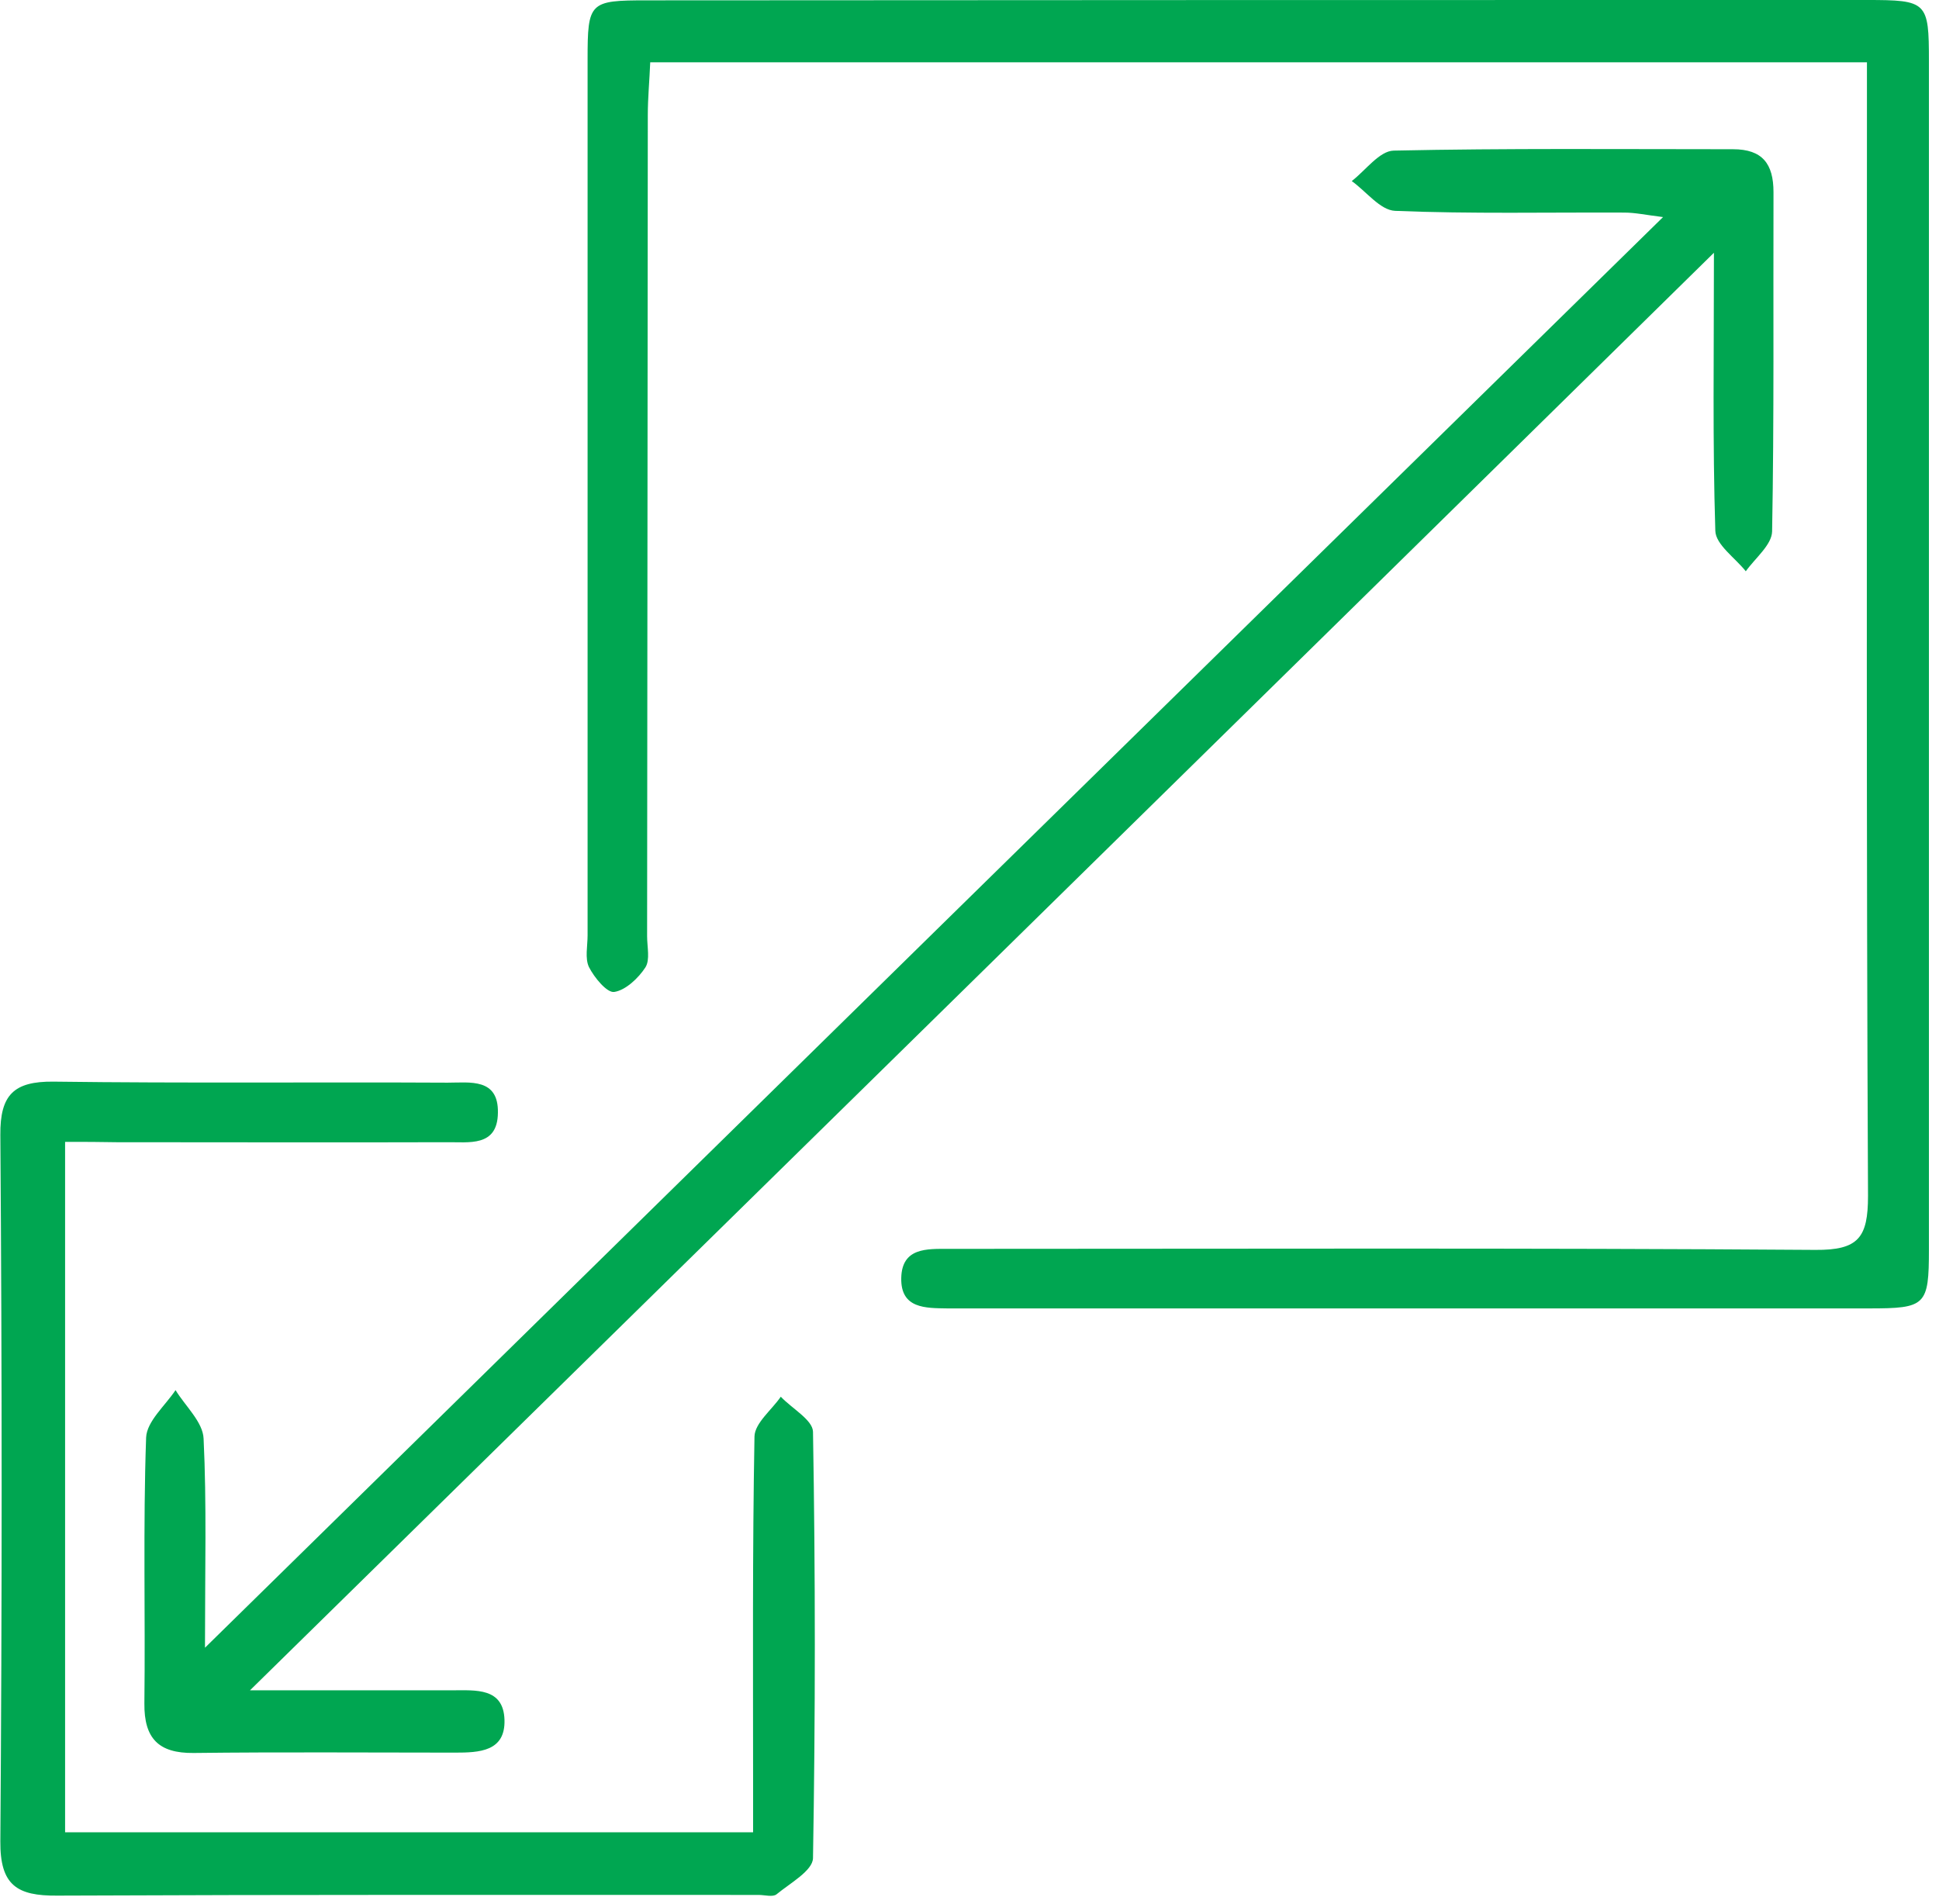
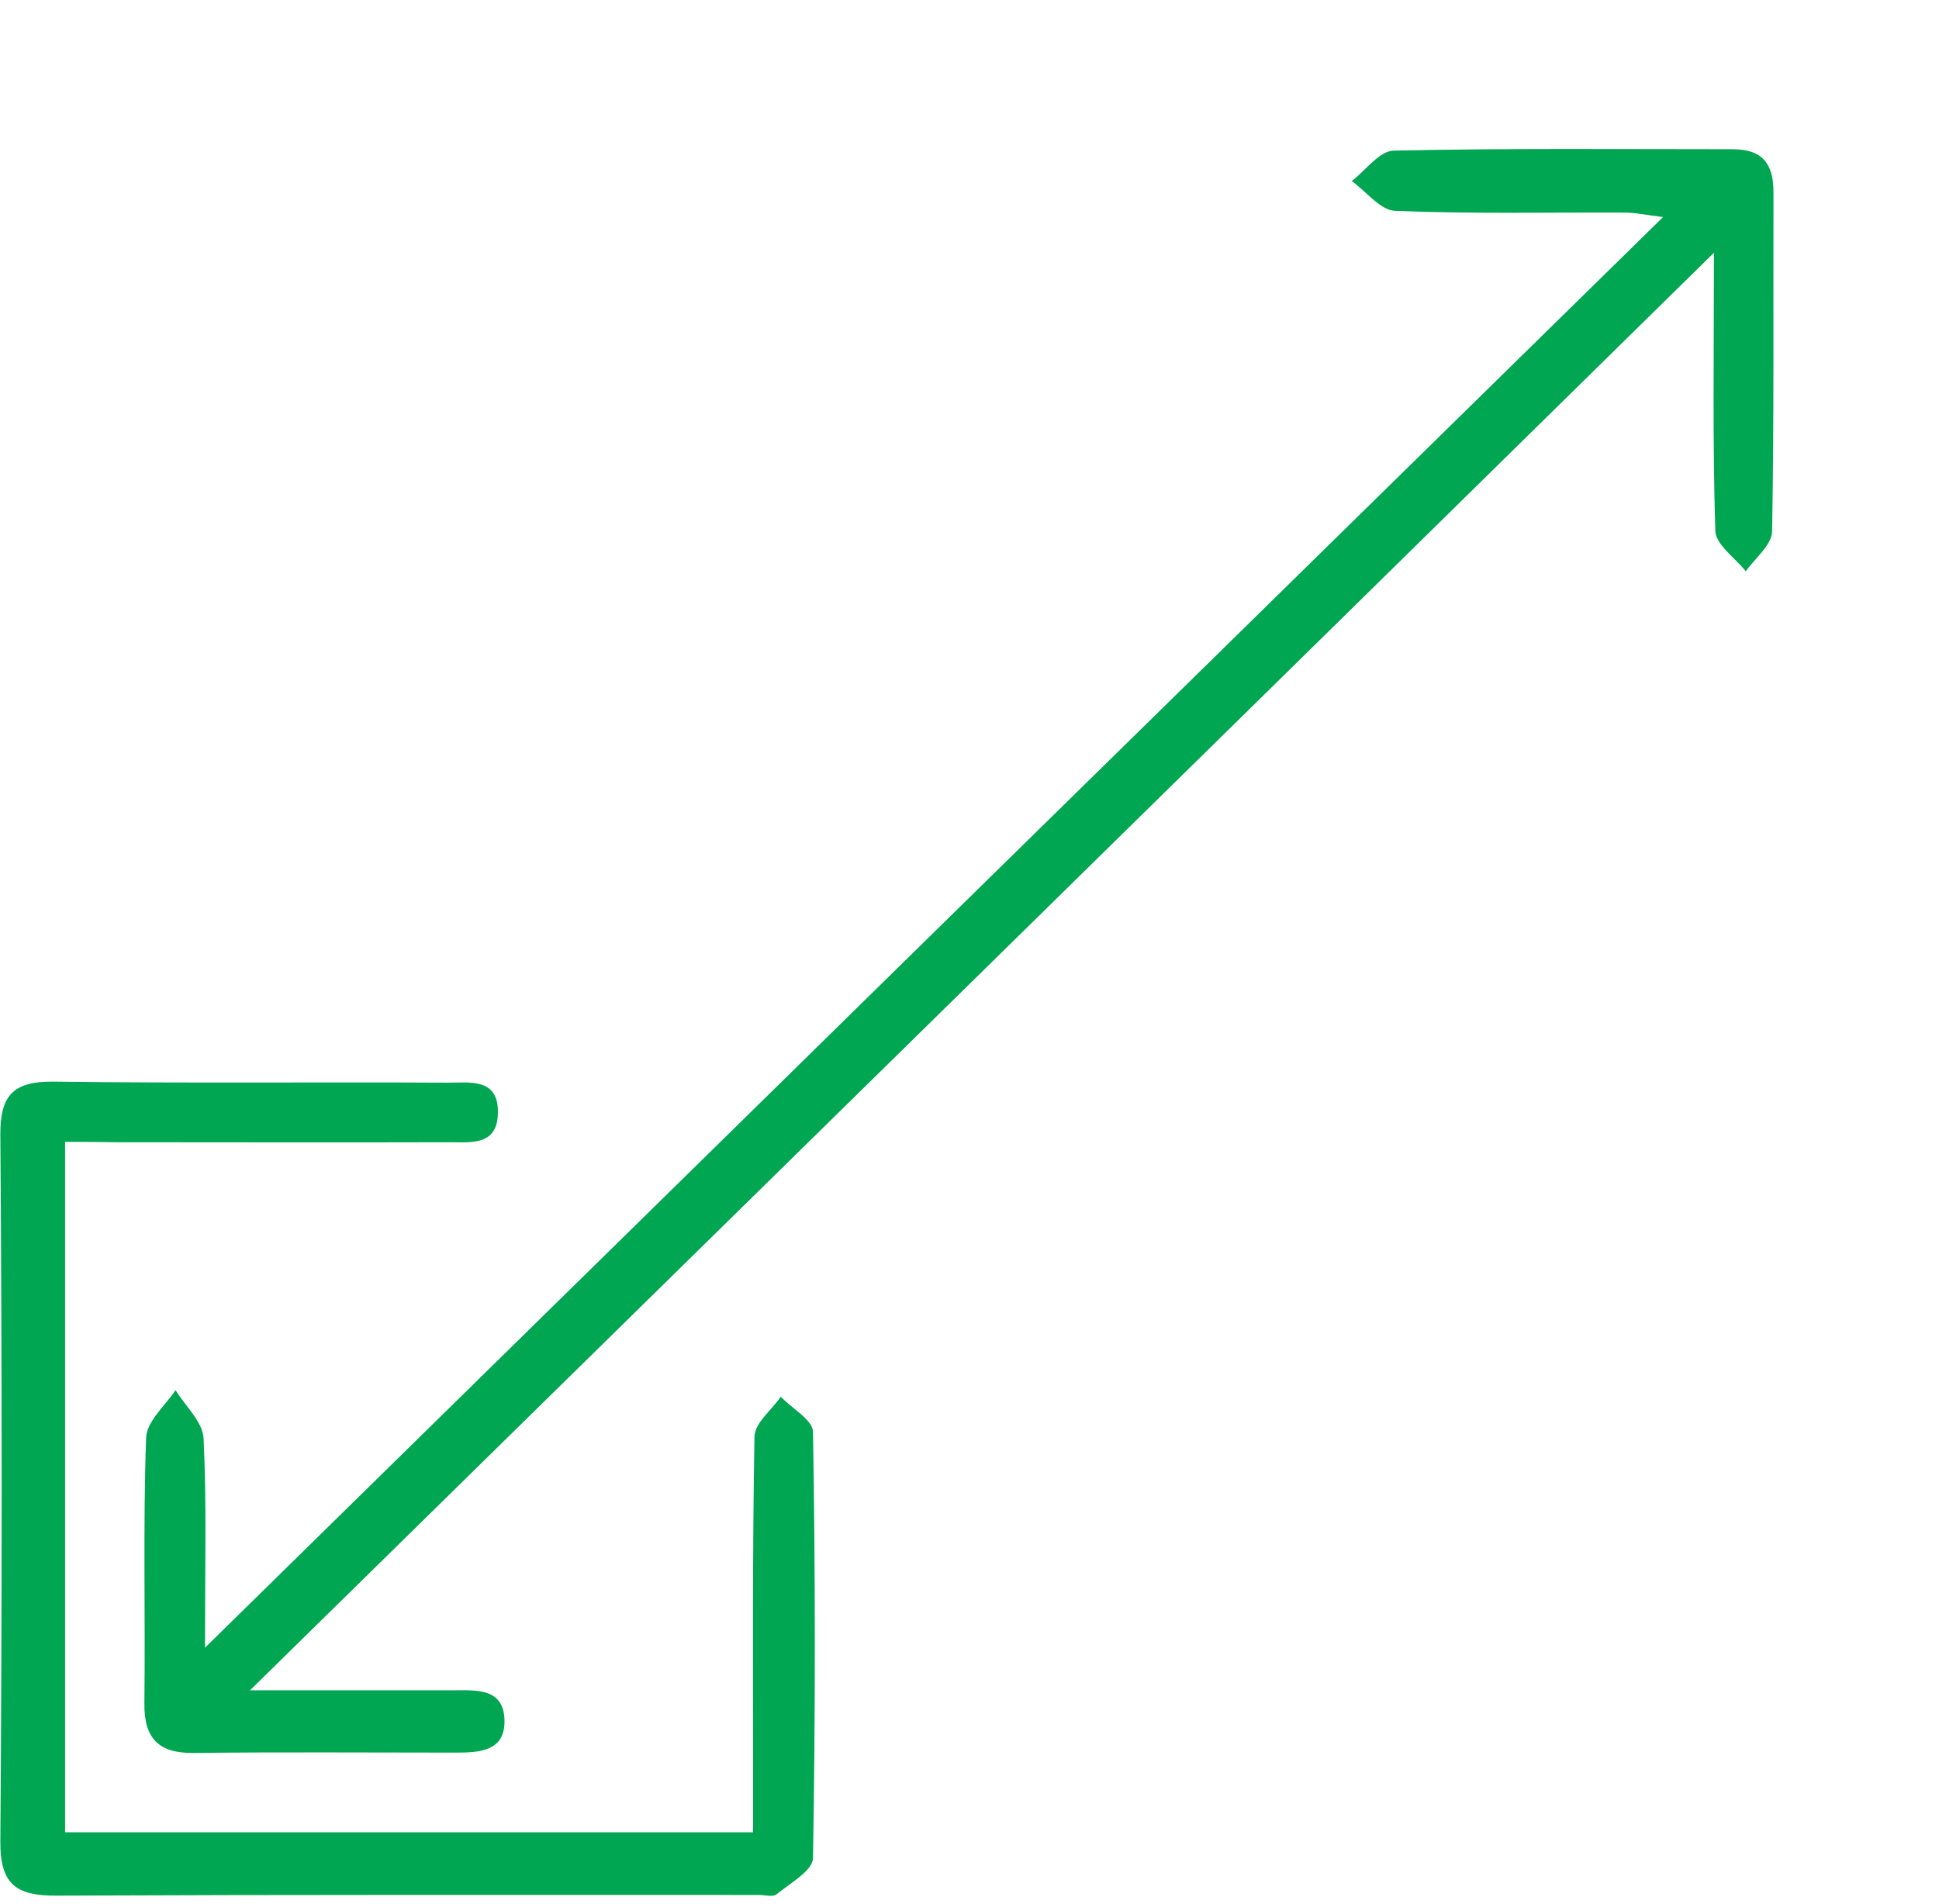
<svg xmlns="http://www.w3.org/2000/svg" width="56" height="55" viewBox="0 0 56 55" fill="none">
  <g clip-path="url(#clip0_346_796)">
-     <path d="M53.919 1.8C42.139 1.8 30.549 1.8 18.779 1.8C18.759 2.31 18.709 2.82 18.709 3.33C18.7 11.23 18.7 19.14 18.689 27.04C18.689 27.35 18.779 27.72 18.64 27.94C18.439 28.25 18.07 28.6 17.739 28.65C17.529 28.68 17.16 28.23 17.009 27.93C16.89 27.68 16.97 27.32 16.97 27.02C16.97 18.59 16.97 10.15 16.97 1.72C16.97 0.06 17.02 0.01 18.68 0.01C30.43 0 42.169 0 53.91 0C55.66 0 55.709 0.05 55.709 1.77C55.709 13.21 55.709 24.64 55.709 36.08C55.709 37.71 55.62 37.79 53.98 37.79C45.459 37.79 36.94 37.79 28.419 37.79C28.07 37.79 27.709 37.79 27.36 37.79C26.73 37.78 26.009 37.8 26.029 36.91C26.049 36.03 26.77 36.07 27.399 36.07C35.739 36.07 44.08 36.04 52.429 36.1C53.679 36.11 53.95 35.74 53.95 34.54C53.9 24.29 53.919 14.05 53.919 3.8C53.919 3.19 53.919 2.58 53.919 1.8Z" fill="#00A651" />
    <path d="M5.92 47.59C20.09 33.68 33.98 20.05 48.03 6.27C47.54 6.21 47.23 6.14 46.91 6.14C44.7 6.13 42.49 6.18 40.29 6.09C39.86 6.07 39.46 5.53 39.04 5.23C39.44 4.92 39.84 4.36 40.25 4.35C43.52 4.28 46.78 4.31 50.05 4.31C50.9 4.31 51.22 4.73 51.22 5.55C51.21 8.82 51.24 12.09 51.18 15.35C51.17 15.74 50.69 16.12 50.42 16.5C50.11 16.11 49.55 15.73 49.54 15.33C49.46 12.79 49.5 10.24 49.5 7.3C35.33 21.23 21.4 34.9 7.22 48.82C9.41 48.82 11.24 48.82 13.07 48.82C13.74 48.82 14.54 48.74 14.57 49.67C14.6 50.59 13.84 50.62 13.14 50.62C10.62 50.62 8.11 50.6 5.59 50.63C4.58 50.64 4.16 50.21 4.17 49.2C4.2 46.64 4.13 44.08 4.22 41.52C4.24 41.05 4.77 40.6 5.07 40.15C5.35 40.61 5.86 41.07 5.88 41.55C5.97 43.42 5.92 45.31 5.92 47.59Z" fill="#00A651" />
    <path d="M1.88 32.98C1.88 39.71 1.88 46.27 1.88 52.92C8.5 52.92 15.05 52.92 21.75 52.92C21.75 52.38 21.75 51.9 21.75 51.43C21.75 48.12 21.73 44.81 21.79 41.49C21.8 41.1 22.29 40.72 22.55 40.34C22.87 40.68 23.47 41.01 23.48 41.35C23.55 45.46 23.55 49.56 23.48 53.67C23.47 54.03 22.82 54.39 22.43 54.71C22.32 54.8 22.09 54.73 21.91 54.73C15.16 54.73 8.4 54.72 1.65 54.75C0.49 54.76 -5.20423e-05 54.45 0.01 53.18C0.06 46.38 0.06 39.58 0.01 32.78C-5.20423e-05 31.62 0.4 31.23 1.54 31.24C5.34 31.29 9.13 31.25 12.93 31.27C13.57 31.27 14.4 31.13 14.38 32.14C14.37 33.14 13.53 32.98 12.9 32.99C9.72 33 6.54 32.99 3.36 32.99C2.9 32.98 2.42 32.98 1.88 32.98Z" fill="#00A651" />
  </g>
  <defs>
    <clipPath id="clip0_346_796">
      <rect width="55.71" height="54.75" fill="white" />
    </clipPath>
  </defs>
</svg>